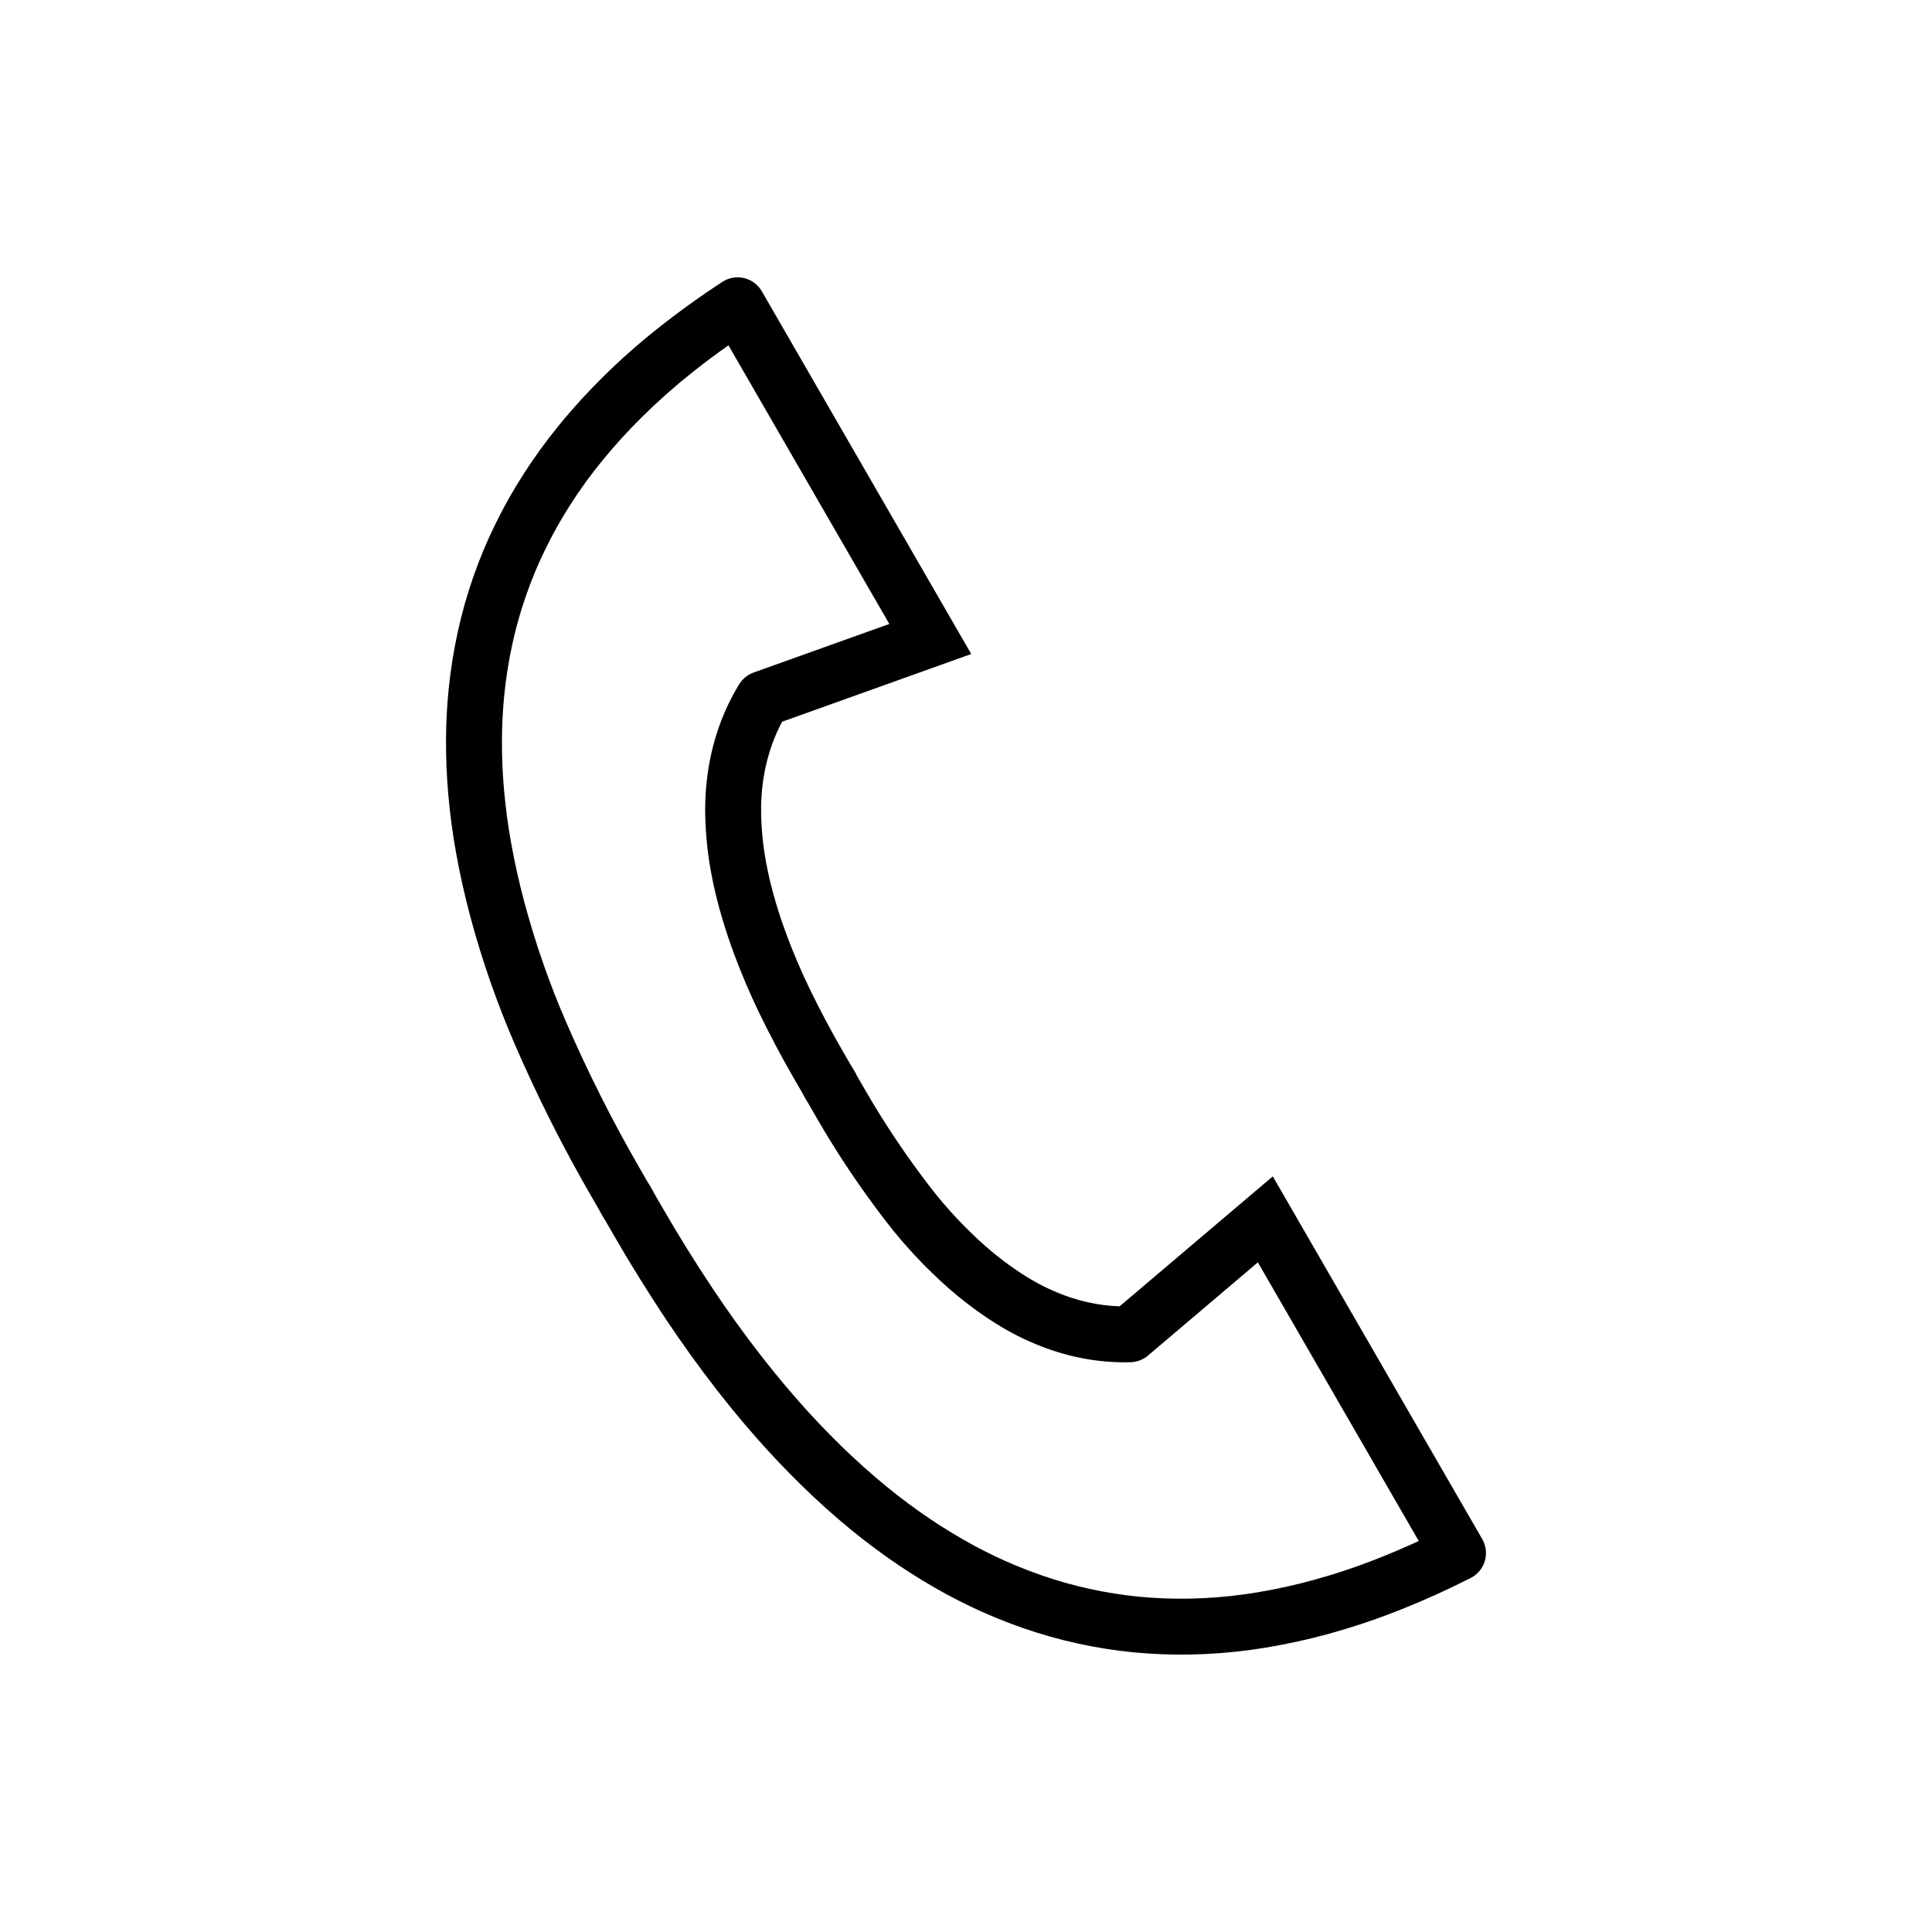
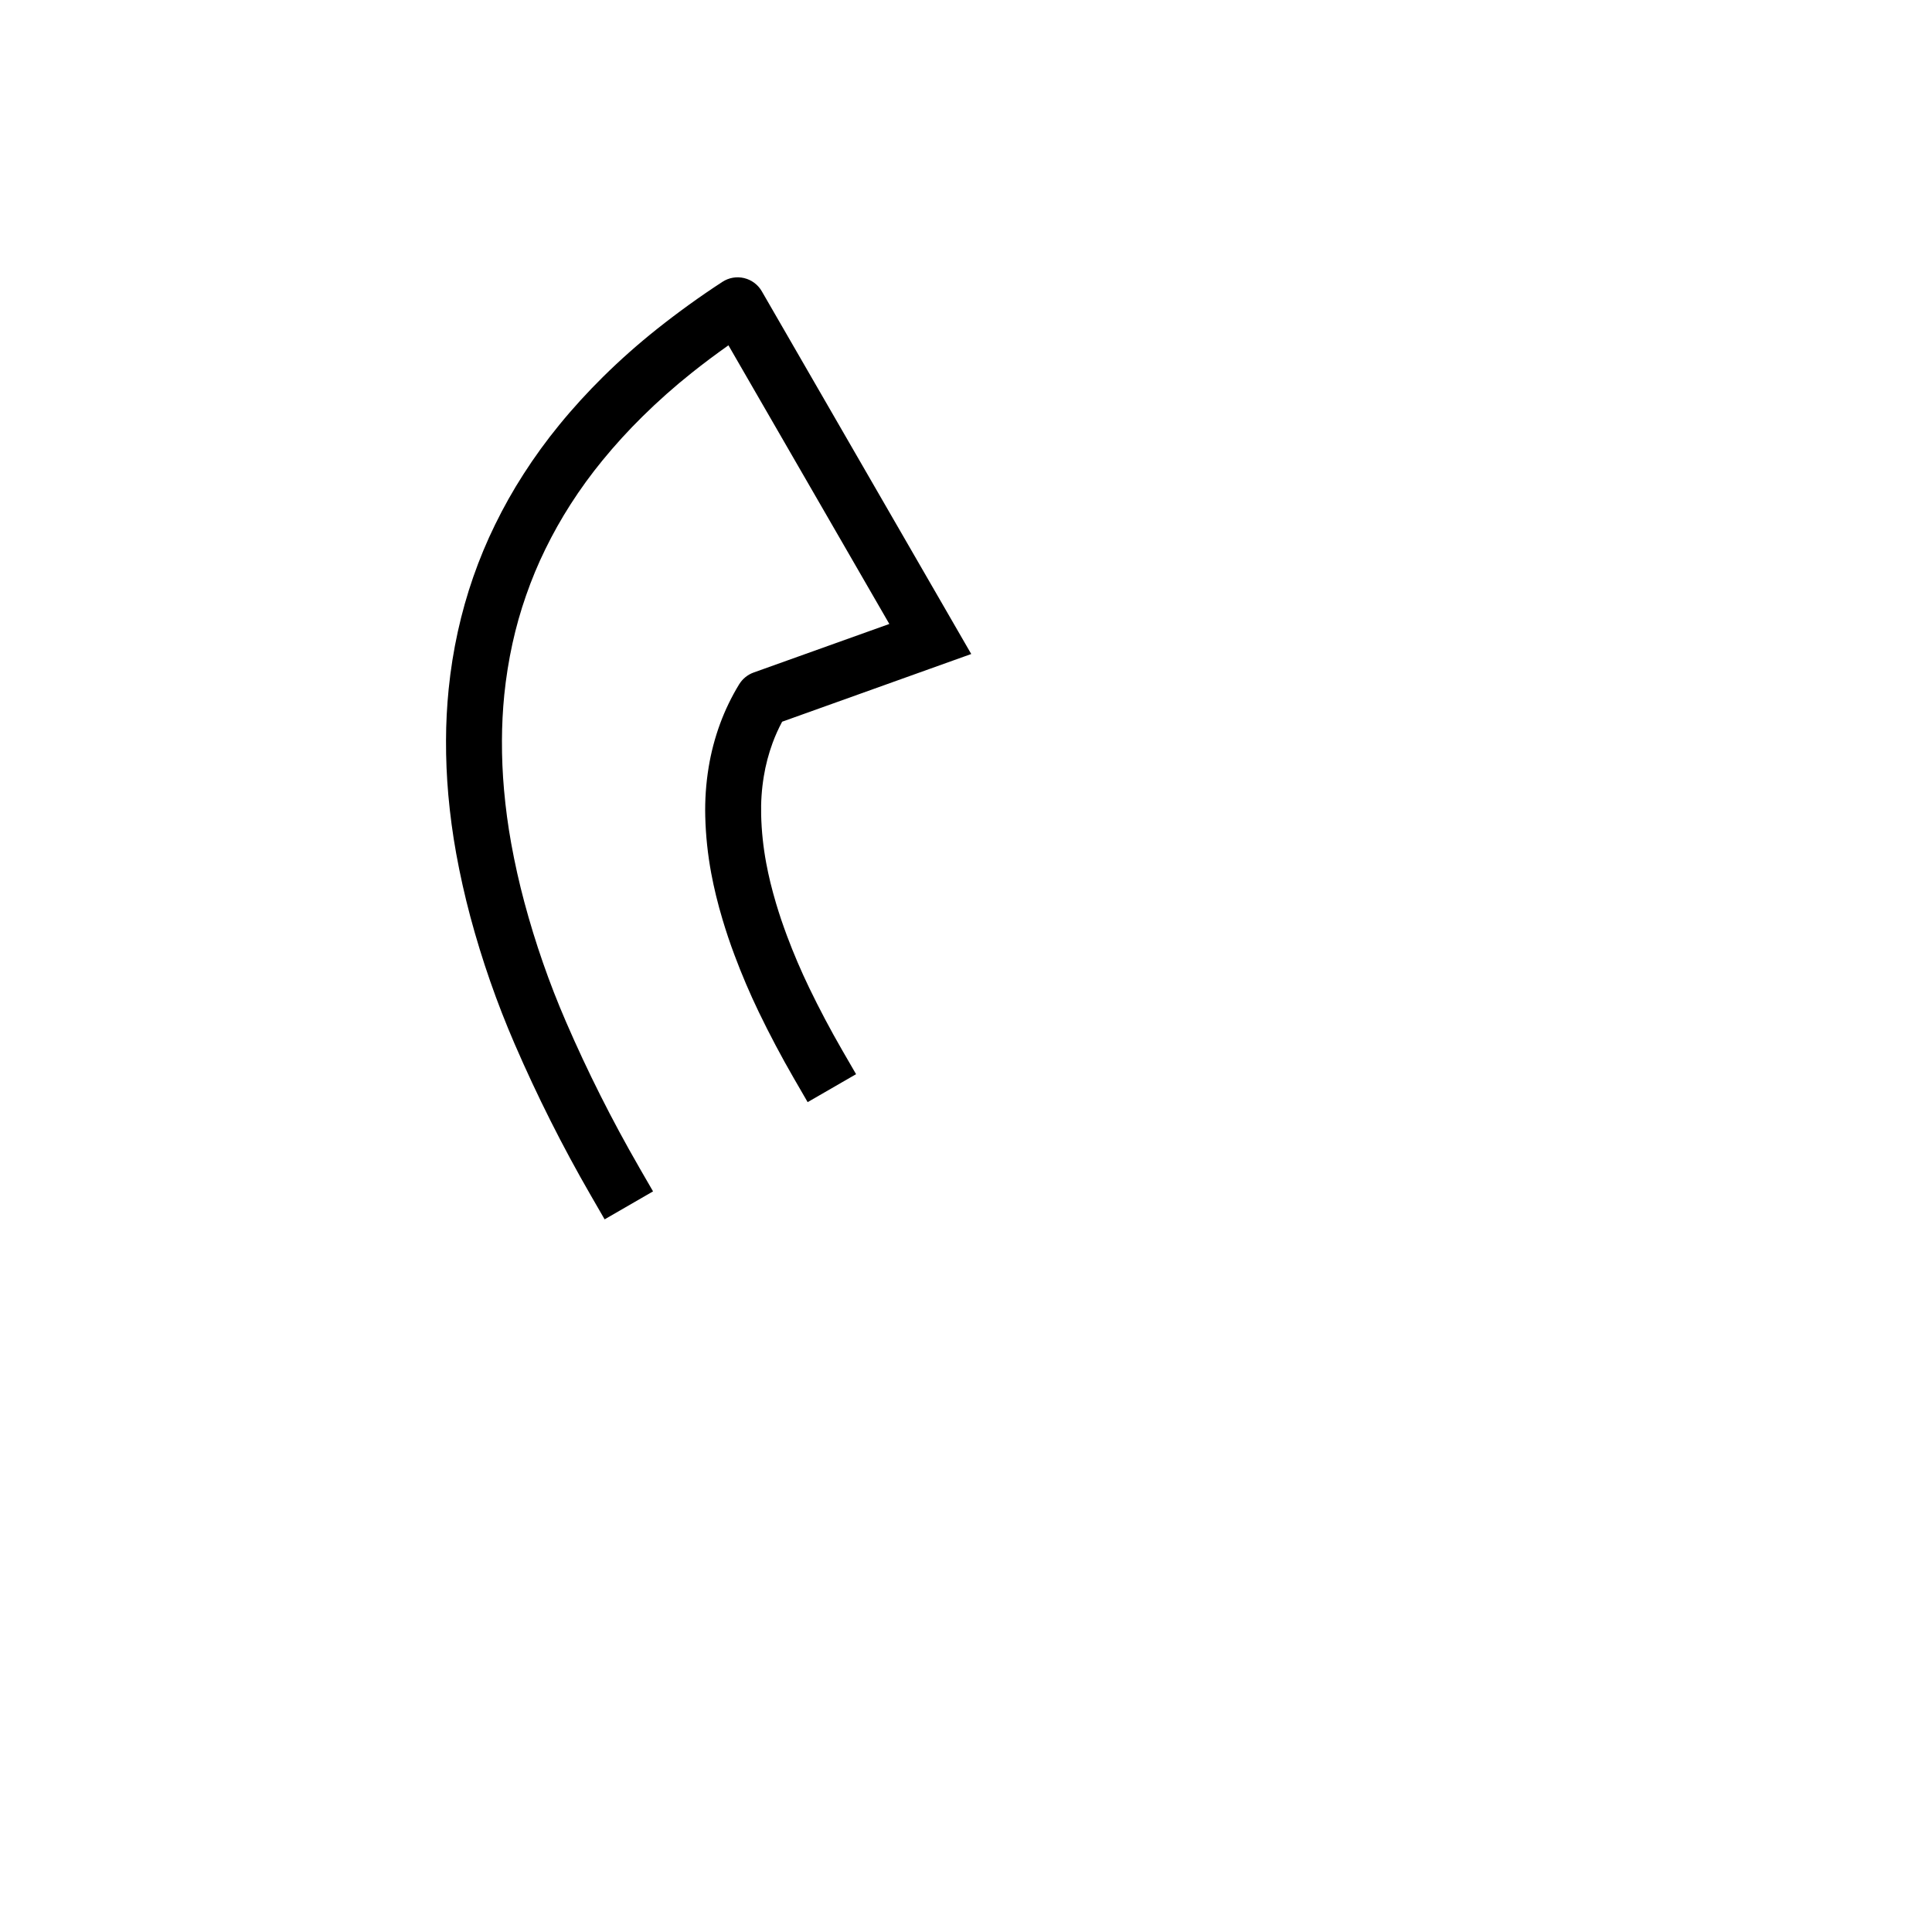
<svg xmlns="http://www.w3.org/2000/svg" fill="#000000" width="800px" height="800px" version="1.1" viewBox="144 144 512 512">
  <g>
    <path d="m313.36 453.32 3.703 6.41-12.832 7.41-3.703-6.414c-7.481-12.957-14.207-26.344-20.145-40.074-4.731-10.945-8.66-22.219-11.746-33.738-1.469-5.519-2.723-11.094-3.742-16.723-0.93-5.137-1.621-10.312-2.086-15.512-0.422-4.809-0.629-9.629-0.609-14.449 0.008-4.547 0.246-9.09 0.699-13.613 0.516-5.129 1.324-10.215 2.43-15.242 1.078-4.902 2.441-9.73 4.09-14.473 1.652-4.734 3.578-9.367 5.781-13.859 2.25-4.613 4.769-9.09 7.547-13.406 2.894-4.516 6.055-8.863 9.453-13.02 3.644-4.465 7.539-8.723 11.637-12.773 4.523-4.465 9.285-8.684 14.254-12.637 5.582-4.434 11.363-8.613 17.34-12.504 1.699-1.117 3.793-1.484 5.766-1.008 1.977 0.473 3.676 1.738 4.695 3.508l55.496 96.117-50.113 17.941c-0.977 1.824-1.828 3.711-2.539 5.648-1.047 2.863-1.828 5.82-2.32 8.832-0.562 3.398-0.793 6.836-0.703 10.285 0.109 4.246 0.555 8.484 1.336 12.672 0.324 1.73 0.691 3.449 1.105 5.156 0.465 1.887 0.977 3.766 1.531 5.633 0.414 1.371 0.848 2.746 1.305 4.117 0.504 1.465 1.016 2.926 1.559 4.379 1.75 4.68 3.715 9.273 5.887 13.781 2.699 5.598 5.613 11.102 8.723 16.496l3.707 6.41-12.832 7.41-3.707-6.41c-3.297-5.711-6.379-11.539-9.246-17.477-2.359-4.91-4.504-9.918-6.41-15.027-0.602-1.598-1.176-3.211-1.719-4.828-0.512-1.531-0.996-3.062-1.461-4.613-0.633-2.094-1.207-4.219-1.73-6.352-0.484-1.977-0.906-3.965-1.285-5.969-0.918-4.949-1.449-9.969-1.578-15.004-0.109-4.367 0.188-8.742 0.898-13.062 0.641-3.93 1.66-7.793 3.031-11.535 1.344-3.648 3.035-7.152 5.059-10.461 0.891-1.445 2.234-2.539 3.824-3.113l35.969-12.871-42.637-73.844c-3.301 2.332-6.551 4.762-9.723 7.289-4.555 3.625-8.918 7.5-13.066 11.59-3.734 3.684-7.273 7.555-10.582 11.605-3.043 3.715-5.867 7.598-8.457 11.637-2.457 3.836-4.699 7.816-6.695 11.906-1.949 3.969-3.644 8.059-5.098 12.238-1.465 4.18-2.668 8.445-3.617 12.762-0.977 4.477-1.699 9-2.164 13.555-0.402 4.039-0.609 8.109-0.621 12.172-0.02 4.375 0.168 8.75 0.555 13.109 0.422 4.75 1.055 9.48 1.906 14.176 0.945 5.223 2.102 10.402 3.477 15.539 2.894 10.805 6.578 21.395 11.023 31.668 5.719 13.219 12.191 26.09 19.383 38.559z" />
-     <path d="m360.48 440.34-3.703-6.422 12.832-7.41 3.703 6.422c5.188 8.969 10.957 17.586 17.297 25.785 4.336 5.609 9.199 10.805 14.512 15.496 3.34 2.938 6.906 5.602 10.66 7.973 3.012 1.906 6.203 3.508 9.531 4.801 1.492 0.586 3.016 1.09 4.555 1.523 1.473 0.414 2.953 0.75 4.457 1.016 1.469 0.258 2.953 0.445 4.445 0.555 0.641 0.051 1.293 0.09 1.945 0.109l40.59-34.438 55.5 96.117c1.016 1.77 1.262 3.875 0.691 5.82-0.582 1.957-1.945 3.574-3.754 4.504-6.344 3.211-12.832 6.125-19.453 8.734-5.894 2.32-11.914 4.324-18.027 6.016-5.543 1.531-11.172 2.766-16.844 3.703-5.285 0.871-10.617 1.434-15.965 1.691-5.117 0.246-10.242 0.195-15.352-0.148-4.988-0.336-9.945-0.969-14.855-1.898-4.918-0.93-9.77-2.144-14.543-3.644-4.898-1.543-9.699-3.367-14.383-5.465-4.285-1.926-8.484-4.059-12.555-6.398-4.336-2.5-8.555-5.188-12.645-8.082-4.426-3.133-8.715-6.481-12.832-10.016-4.535-3.894-8.891-7.973-13.078-12.242-1.879-1.914-3.734-3.863-5.543-5.848-1.906-2.074-3.773-4.188-5.613-6.332-1.352-1.59-2.695-3.191-4.019-4.809-1.371-1.691-2.727-3.391-4.059-5.098-4.703-6.047-9.18-12.262-13.426-18.633-4.852-7.289-9.484-14.738-13.859-22.324l-3.703-6.422 12.832-7.41 3.703 6.422c4.219 7.309 8.684 14.492 13.367 21.527 4.039 6.062 8.305 11.98 12.781 17.738 1.266 1.621 2.551 3.231 3.852 4.832 1.246 1.531 2.512 3.043 3.793 4.543 1.73 2.016 3.488 4.012 5.277 5.969 1.699 1.848 3.426 3.676 5.188 5.461 3.891 3.973 7.949 7.766 12.168 11.383 3.766 3.238 7.676 6.293 11.738 9.168 3.703 2.617 7.527 5.055 11.457 7.32 3.644 2.094 7.398 4.008 11.234 5.727 4.168 1.859 8.426 3.477 12.781 4.852 4.207 1.332 8.496 2.402 12.832 3.219 4.336 0.82 8.715 1.383 13.109 1.68 4.543 0.309 9.09 0.348 13.633 0.129 4.781-0.227 9.551-0.73 14.273-1.512 5.156-0.848 10.273-1.977 15.312-3.367 5.602-1.543 11.125-3.391 16.535-5.523 3.754-1.48 7.469-3.062 11.133-4.75l-42.633-73.852-29.133 24.715c-1.293 1.098-2.914 1.707-4.613 1.758-1.977 0.051-3.973 0-5.949-0.148-1.973-0.148-3.949-0.395-5.906-0.738-1.984-0.348-3.949-0.801-5.898-1.344-1.992-0.566-3.969-1.227-5.906-1.977-4.207-1.629-8.25-3.664-12.07-6.078-4.426-2.785-8.625-5.934-12.559-9.395-6.023-5.312-11.527-11.191-16.438-17.551-6.746-8.723-12.891-17.891-18.402-27.434z" />
  </g>
</svg>